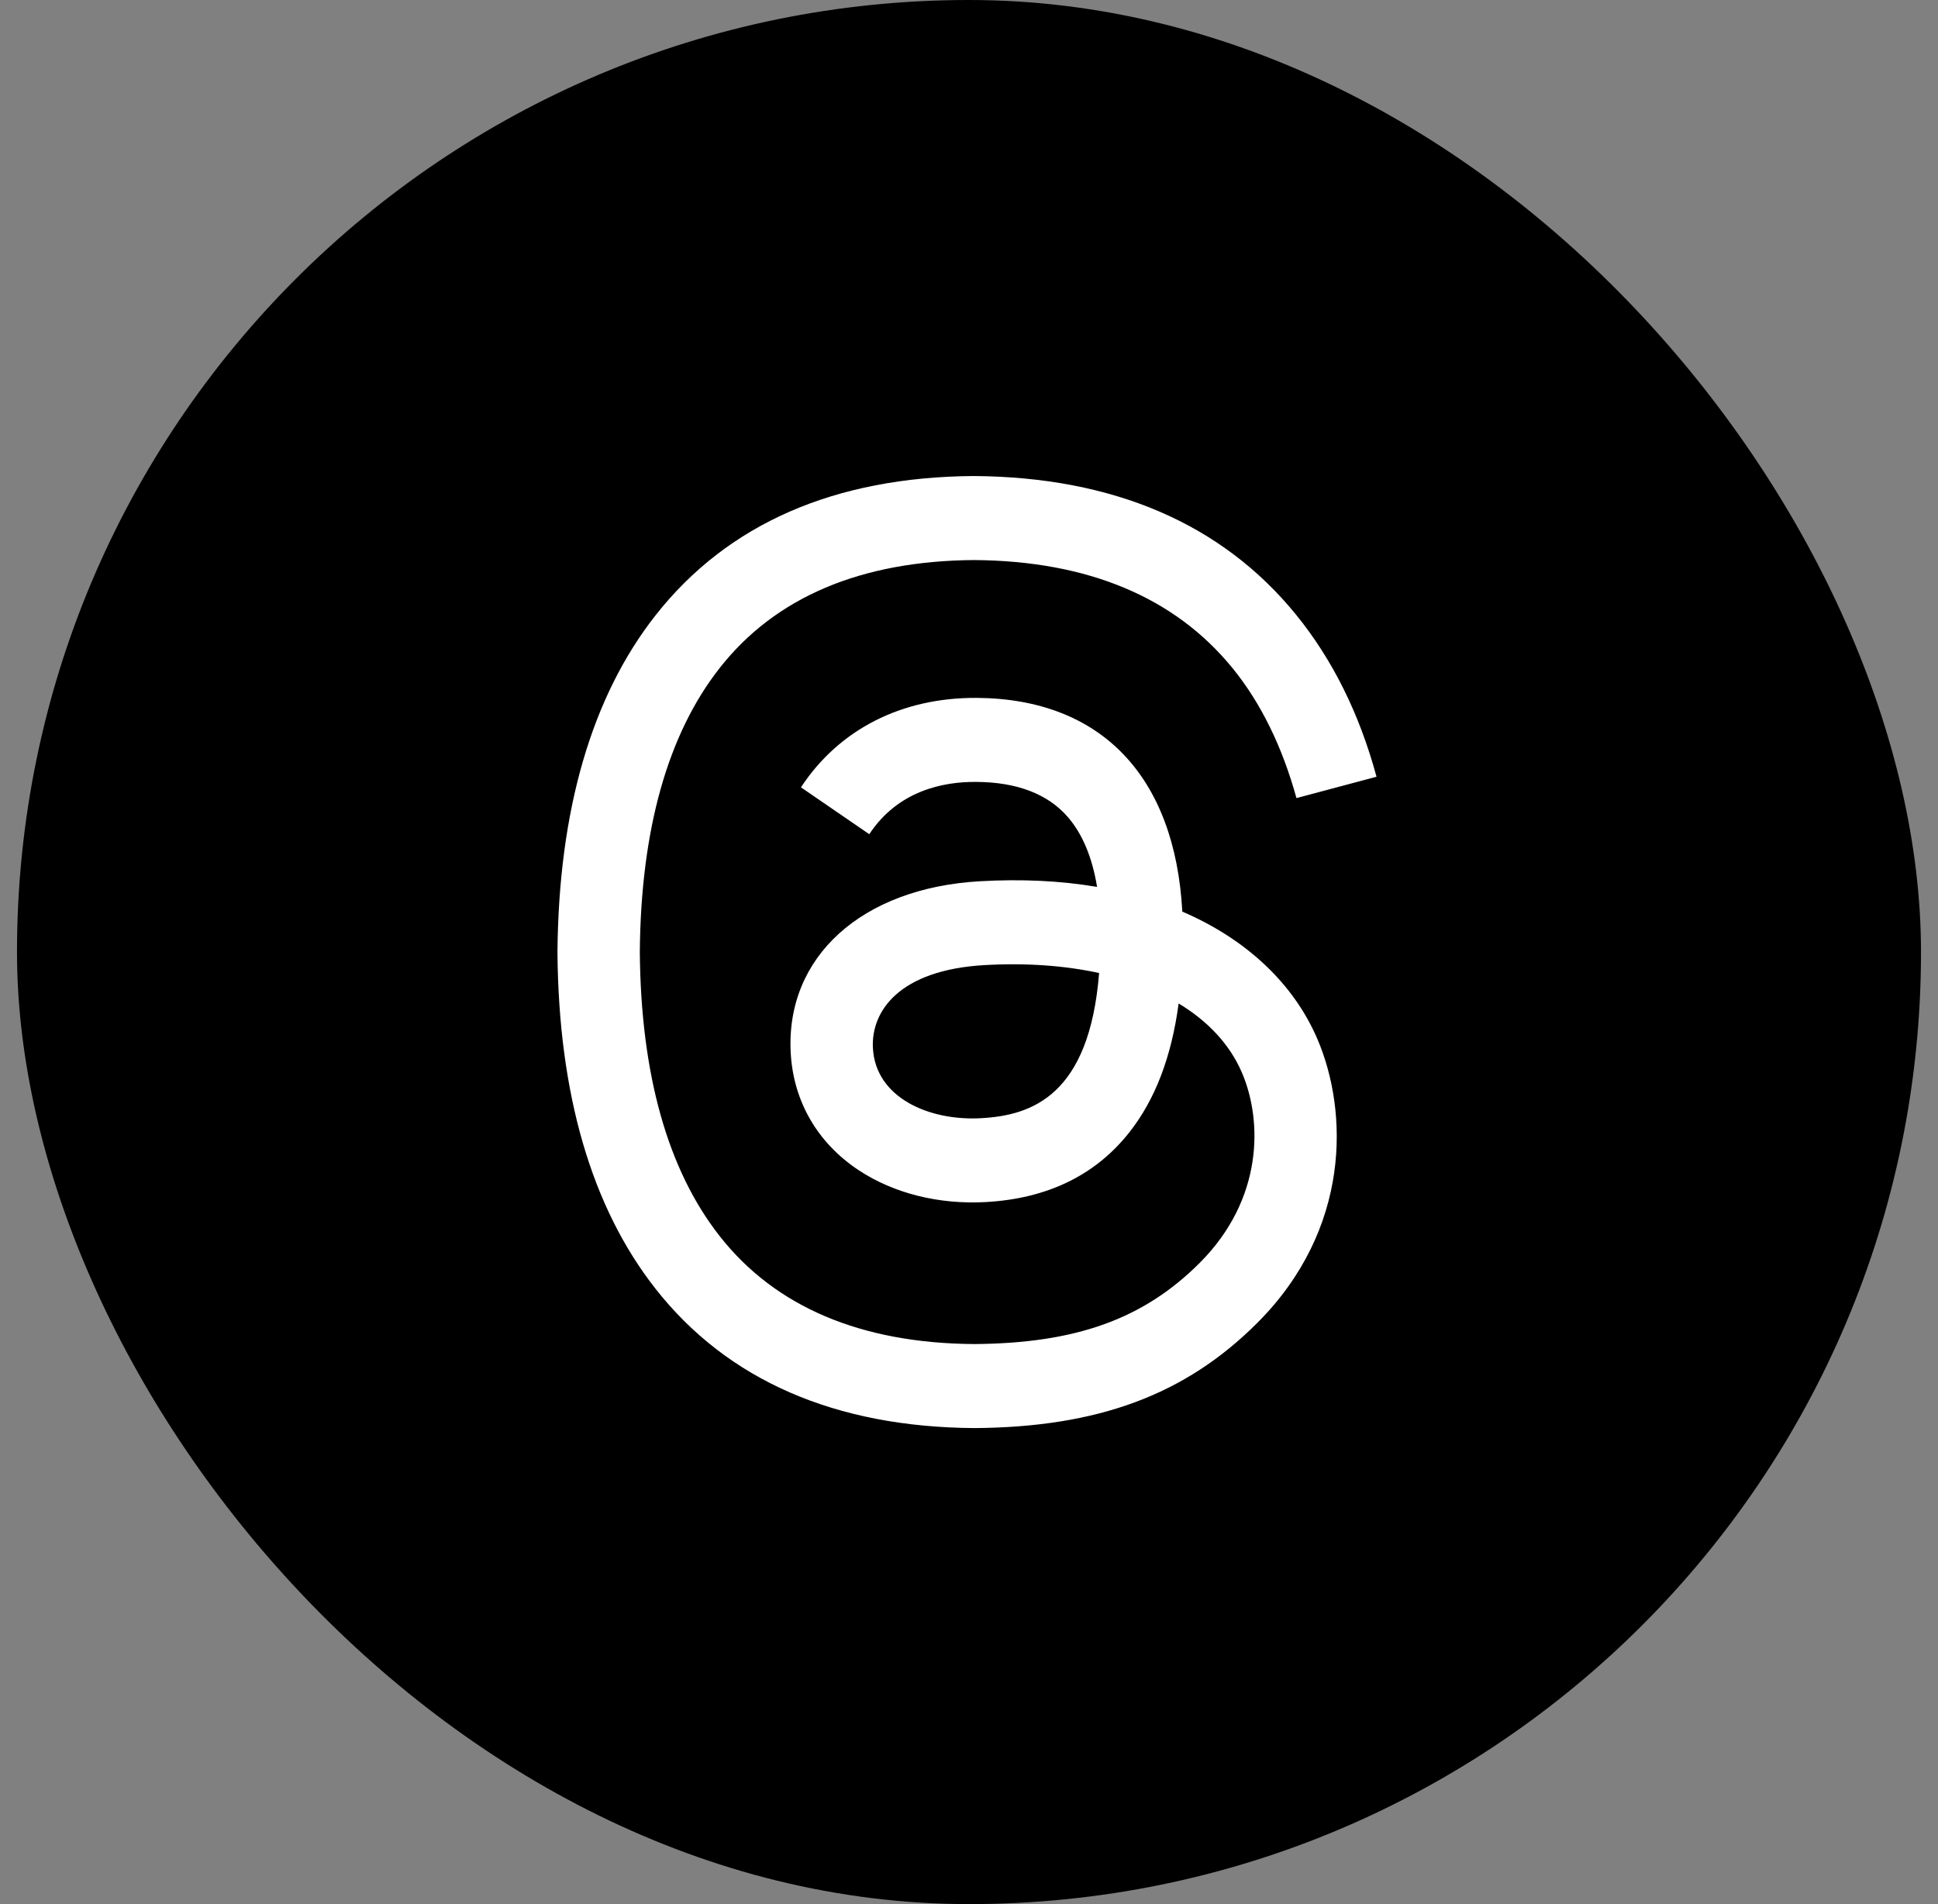
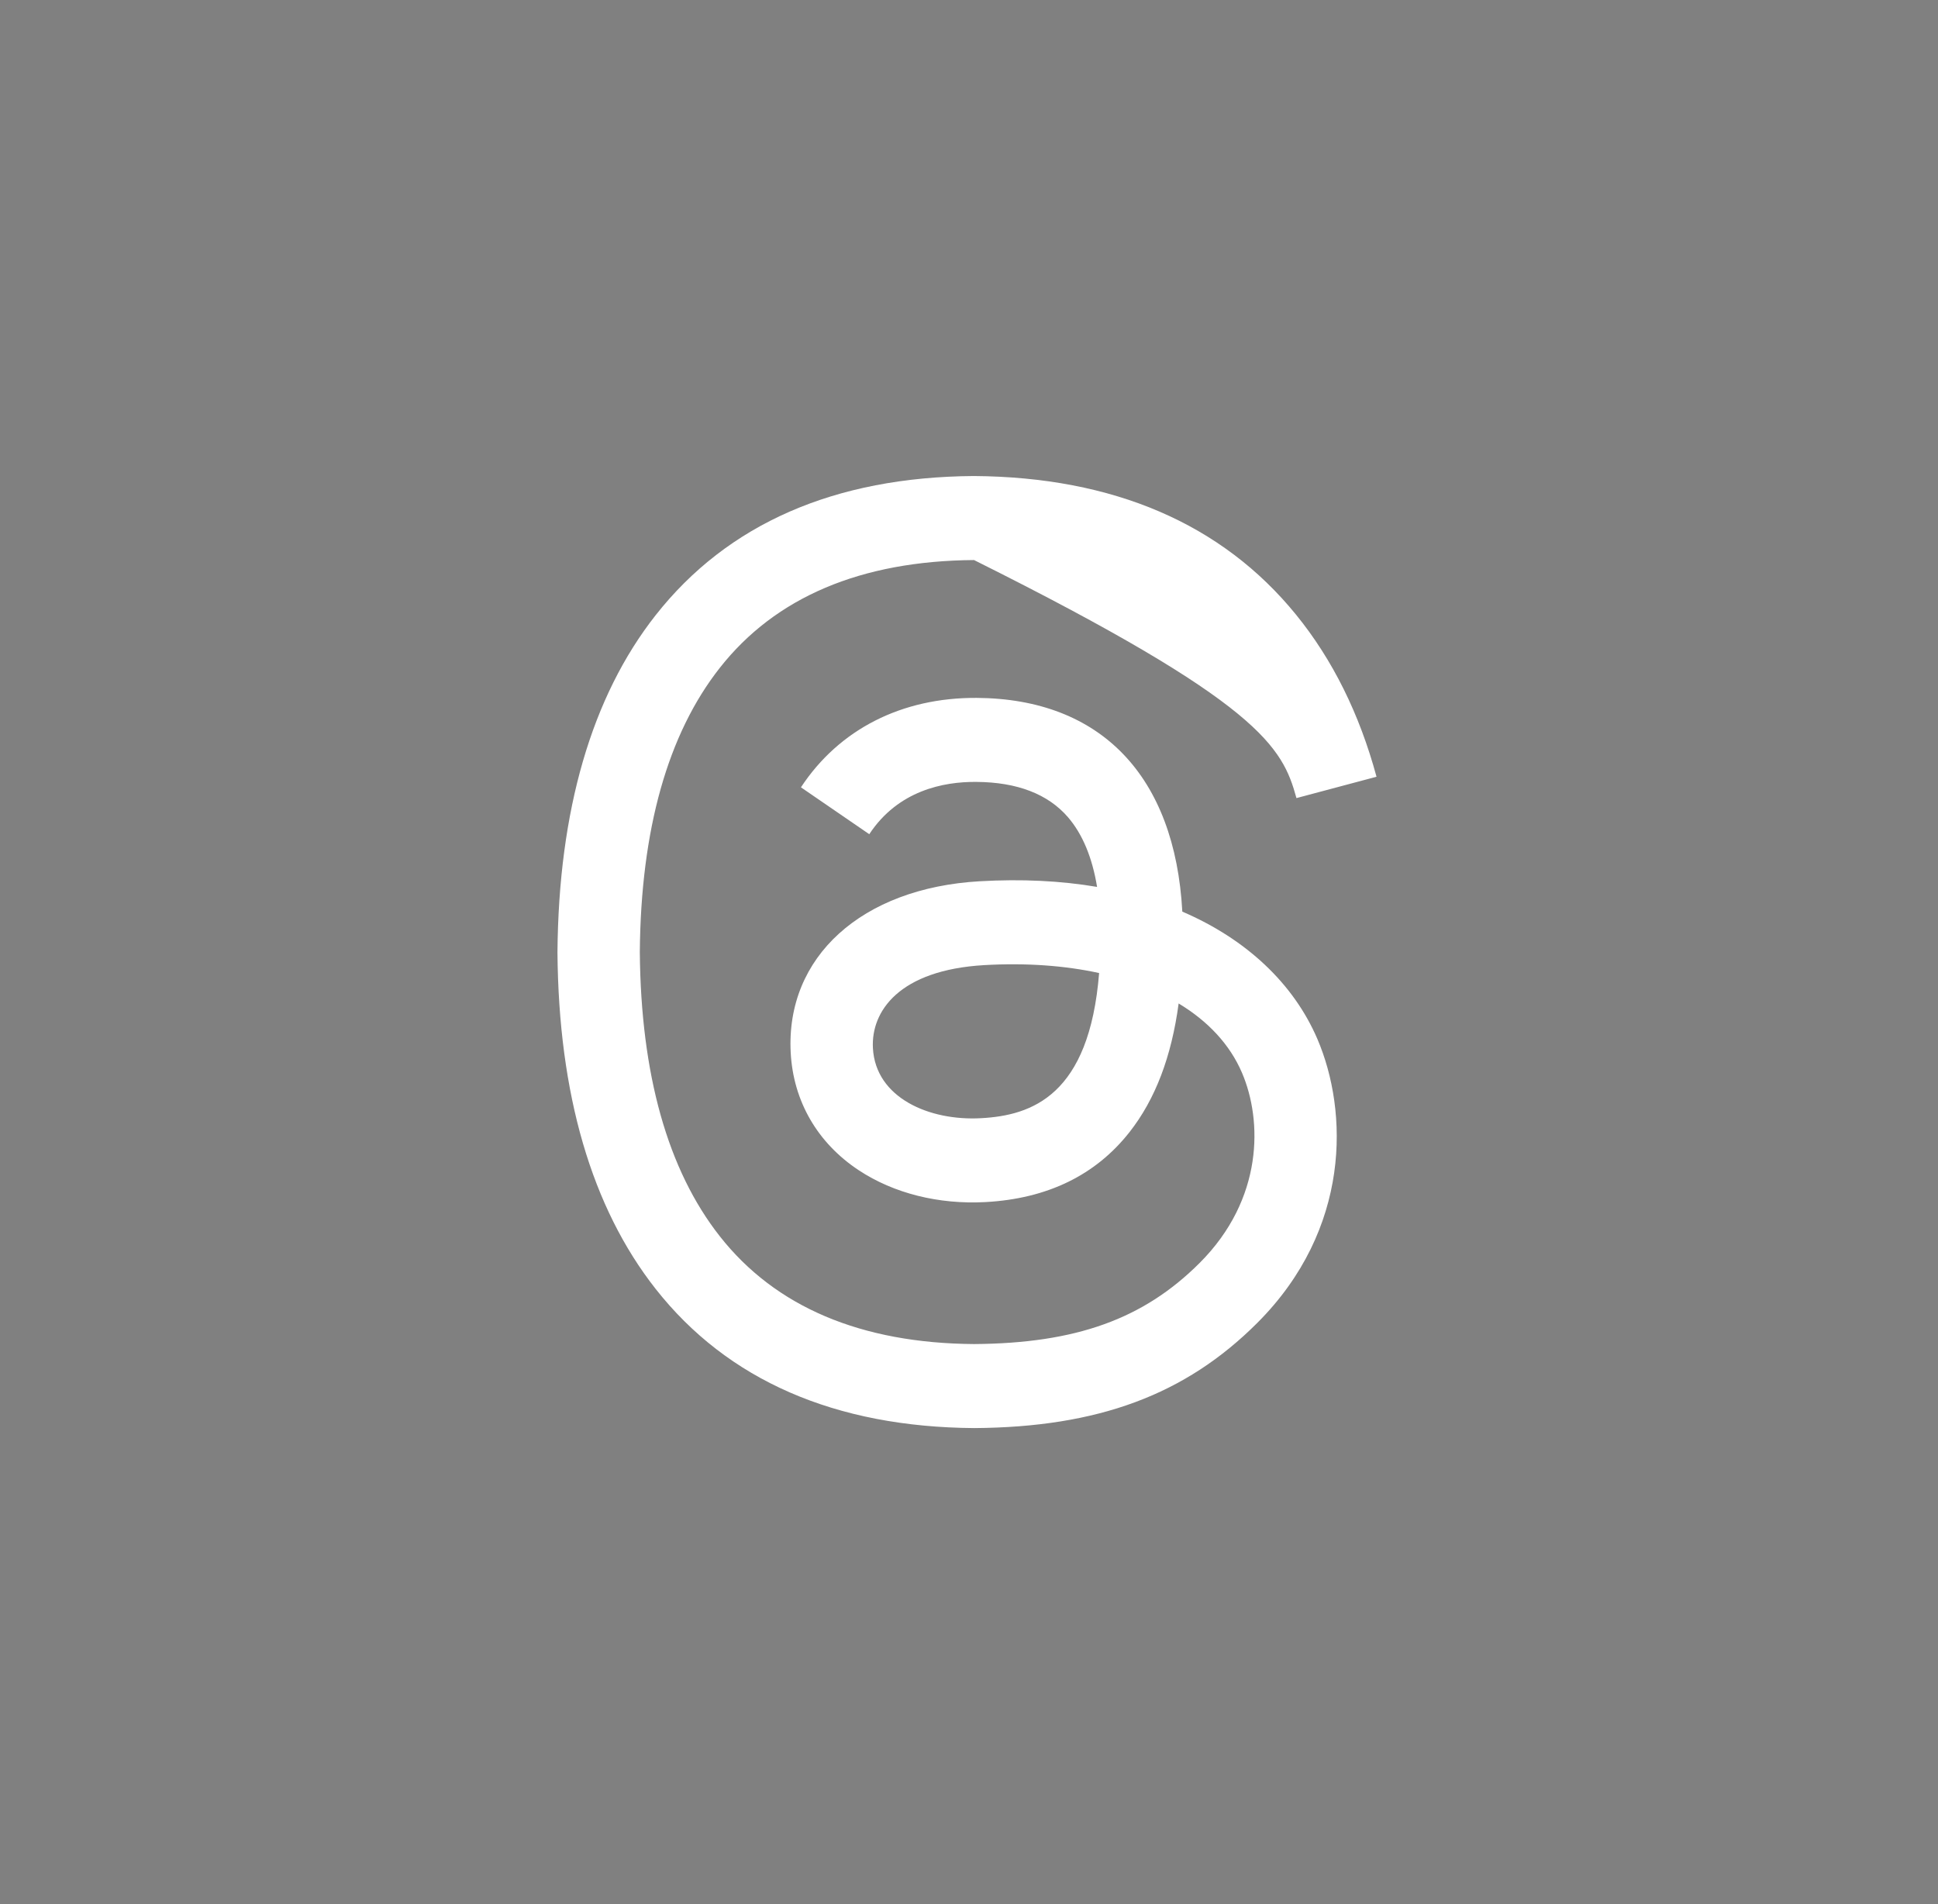
<svg xmlns="http://www.w3.org/2000/svg" width="57" height="56" viewBox="0 0 57 56" fill="none">
  <rect x="0" y="0" width="57" height="56" fill="#808080" stroke="none" />
-   <rect x="0.5" width="56" height="56" rx="28" fill="black" />
-   <path d="M34.774 26.811C34.558 22.828 32.382 20.549 28.728 20.525C26.526 20.512 24.684 21.445 23.557 23.155L25.567 24.534C26.412 23.251 27.746 22.987 28.713 22.996C29.916 23.003 30.824 23.353 31.412 24.035C31.839 24.532 32.125 25.218 32.267 26.084C31.2 25.903 30.047 25.847 28.813 25.918C25.34 26.118 23.106 28.144 23.256 30.959C23.332 32.387 24.044 33.616 25.259 34.418C26.287 35.097 27.611 35.428 28.986 35.353C30.803 35.254 32.228 34.561 33.223 33.293C33.978 32.331 34.455 31.083 34.666 29.512C35.532 30.034 36.174 30.722 36.528 31.548C37.131 32.953 37.166 35.263 35.282 37.145C33.631 38.794 31.647 39.508 28.648 39.529C25.322 39.505 22.806 38.438 21.171 36.359C19.639 34.412 18.848 31.599 18.818 28C18.848 24.401 19.639 21.588 21.171 19.641C22.806 17.562 25.322 16.495 28.648 16.471C31.999 16.495 34.558 17.567 36.257 19.657C37.089 20.681 37.717 21.97 38.131 23.472L40.486 22.844C39.984 20.994 39.195 19.401 38.12 18.079C35.943 15.401 32.743 14.028 28.64 14C24.546 14.028 21.397 15.406 19.282 18.095C17.4 20.488 16.429 23.837 16.396 28.01C16.429 32.183 17.4 35.512 19.282 37.905C21.397 40.594 24.562 41.972 28.657 42C32.297 41.975 34.862 41.022 36.976 38.91C39.742 36.147 39.658 32.684 38.747 30.558C38.047 28.926 36.653 27.617 34.774 26.811ZM28.857 32.886C27.334 32.972 25.752 32.289 25.674 30.825C25.616 29.74 26.447 28.529 28.95 28.384C30.18 28.314 31.319 28.397 32.327 28.617C32.039 32.22 30.347 32.805 28.857 32.886Z" fill="white" />
+   <path d="M34.774 26.811C34.558 22.828 32.382 20.549 28.728 20.525C26.526 20.512 24.684 21.445 23.557 23.155L25.567 24.534C26.412 23.251 27.746 22.987 28.713 22.996C29.916 23.003 30.824 23.353 31.412 24.035C31.839 24.532 32.125 25.218 32.267 26.084C31.2 25.903 30.047 25.847 28.813 25.918C25.34 26.118 23.106 28.144 23.256 30.959C23.332 32.387 24.044 33.616 25.259 34.418C26.287 35.097 27.611 35.428 28.986 35.353C30.803 35.254 32.228 34.561 33.223 33.293C33.978 32.331 34.455 31.083 34.666 29.512C35.532 30.034 36.174 30.722 36.528 31.548C37.131 32.953 37.166 35.263 35.282 37.145C33.631 38.794 31.647 39.508 28.648 39.529C25.322 39.505 22.806 38.438 21.171 36.359C19.639 34.412 18.848 31.599 18.818 28C18.848 24.401 19.639 21.588 21.171 19.641C22.806 17.562 25.322 16.495 28.648 16.471C37.089 20.681 37.717 21.97 38.131 23.472L40.486 22.844C39.984 20.994 39.195 19.401 38.12 18.079C35.943 15.401 32.743 14.028 28.64 14C24.546 14.028 21.397 15.406 19.282 18.095C17.4 20.488 16.429 23.837 16.396 28.01C16.429 32.183 17.4 35.512 19.282 37.905C21.397 40.594 24.562 41.972 28.657 42C32.297 41.975 34.862 41.022 36.976 38.91C39.742 36.147 39.658 32.684 38.747 30.558C38.047 28.926 36.653 27.617 34.774 26.811ZM28.857 32.886C27.334 32.972 25.752 32.289 25.674 30.825C25.616 29.74 26.447 28.529 28.95 28.384C30.18 28.314 31.319 28.397 32.327 28.617C32.039 32.22 30.347 32.805 28.857 32.886Z" fill="white" />
</svg>